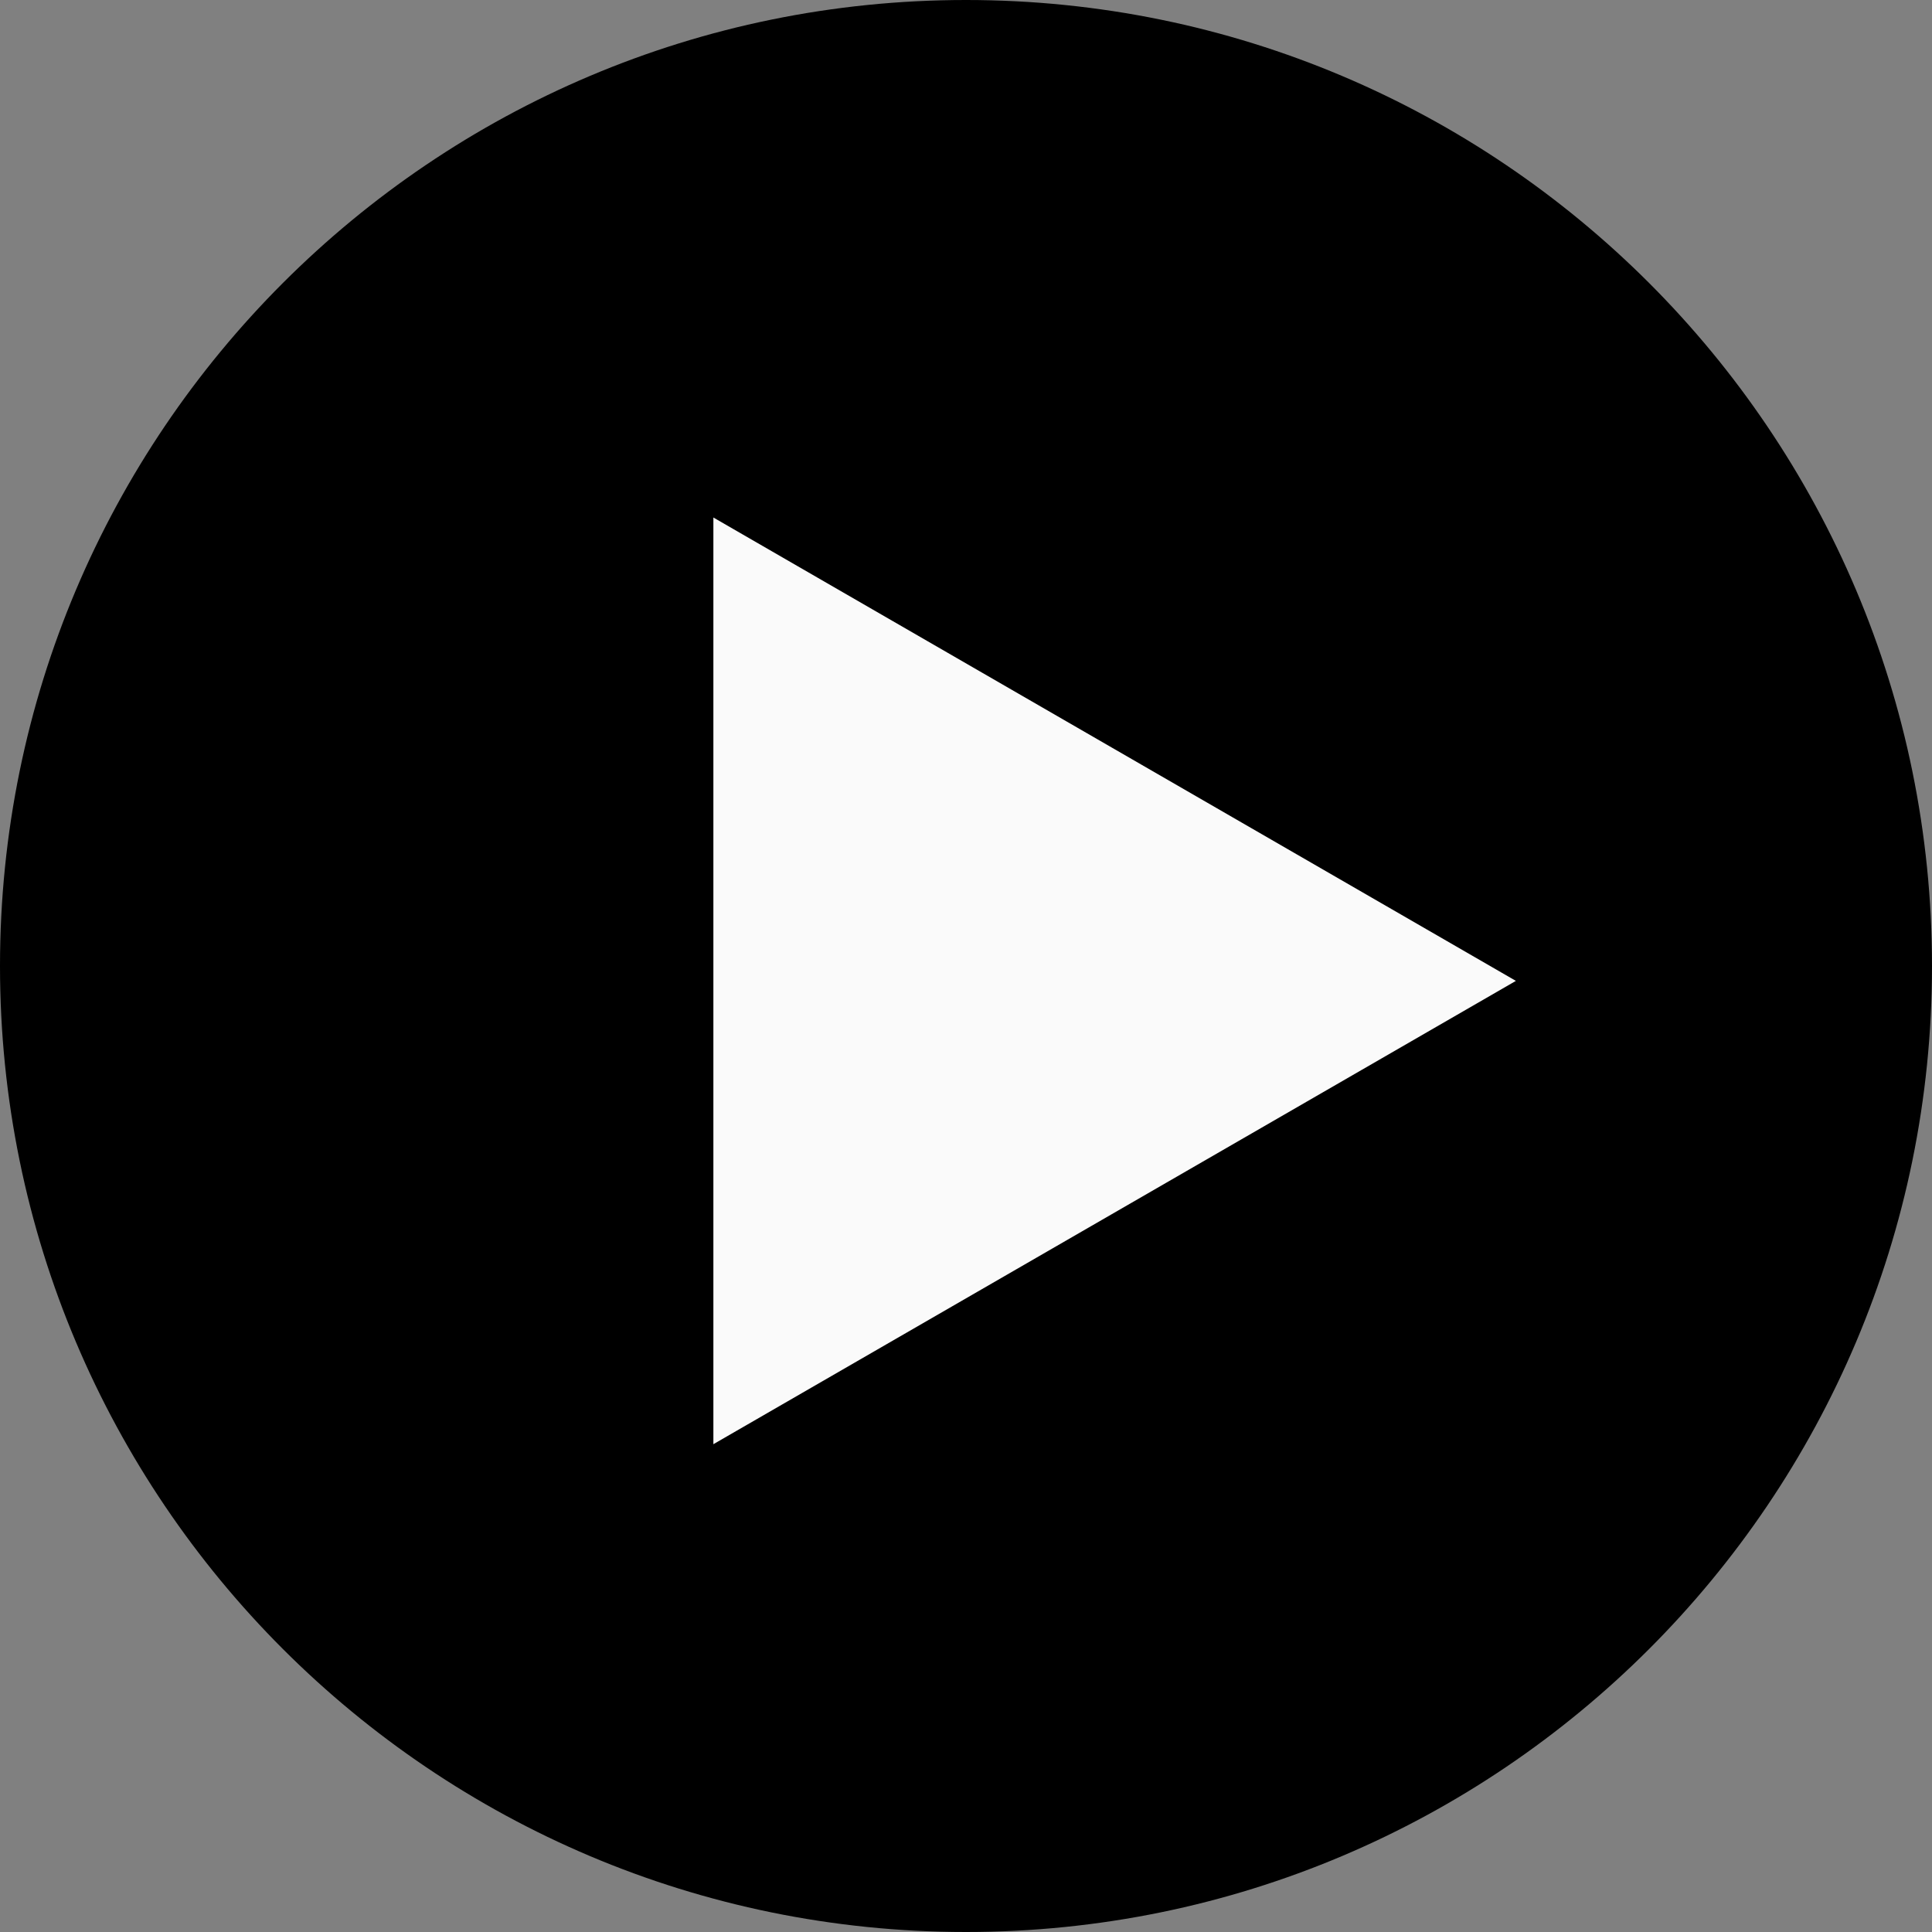
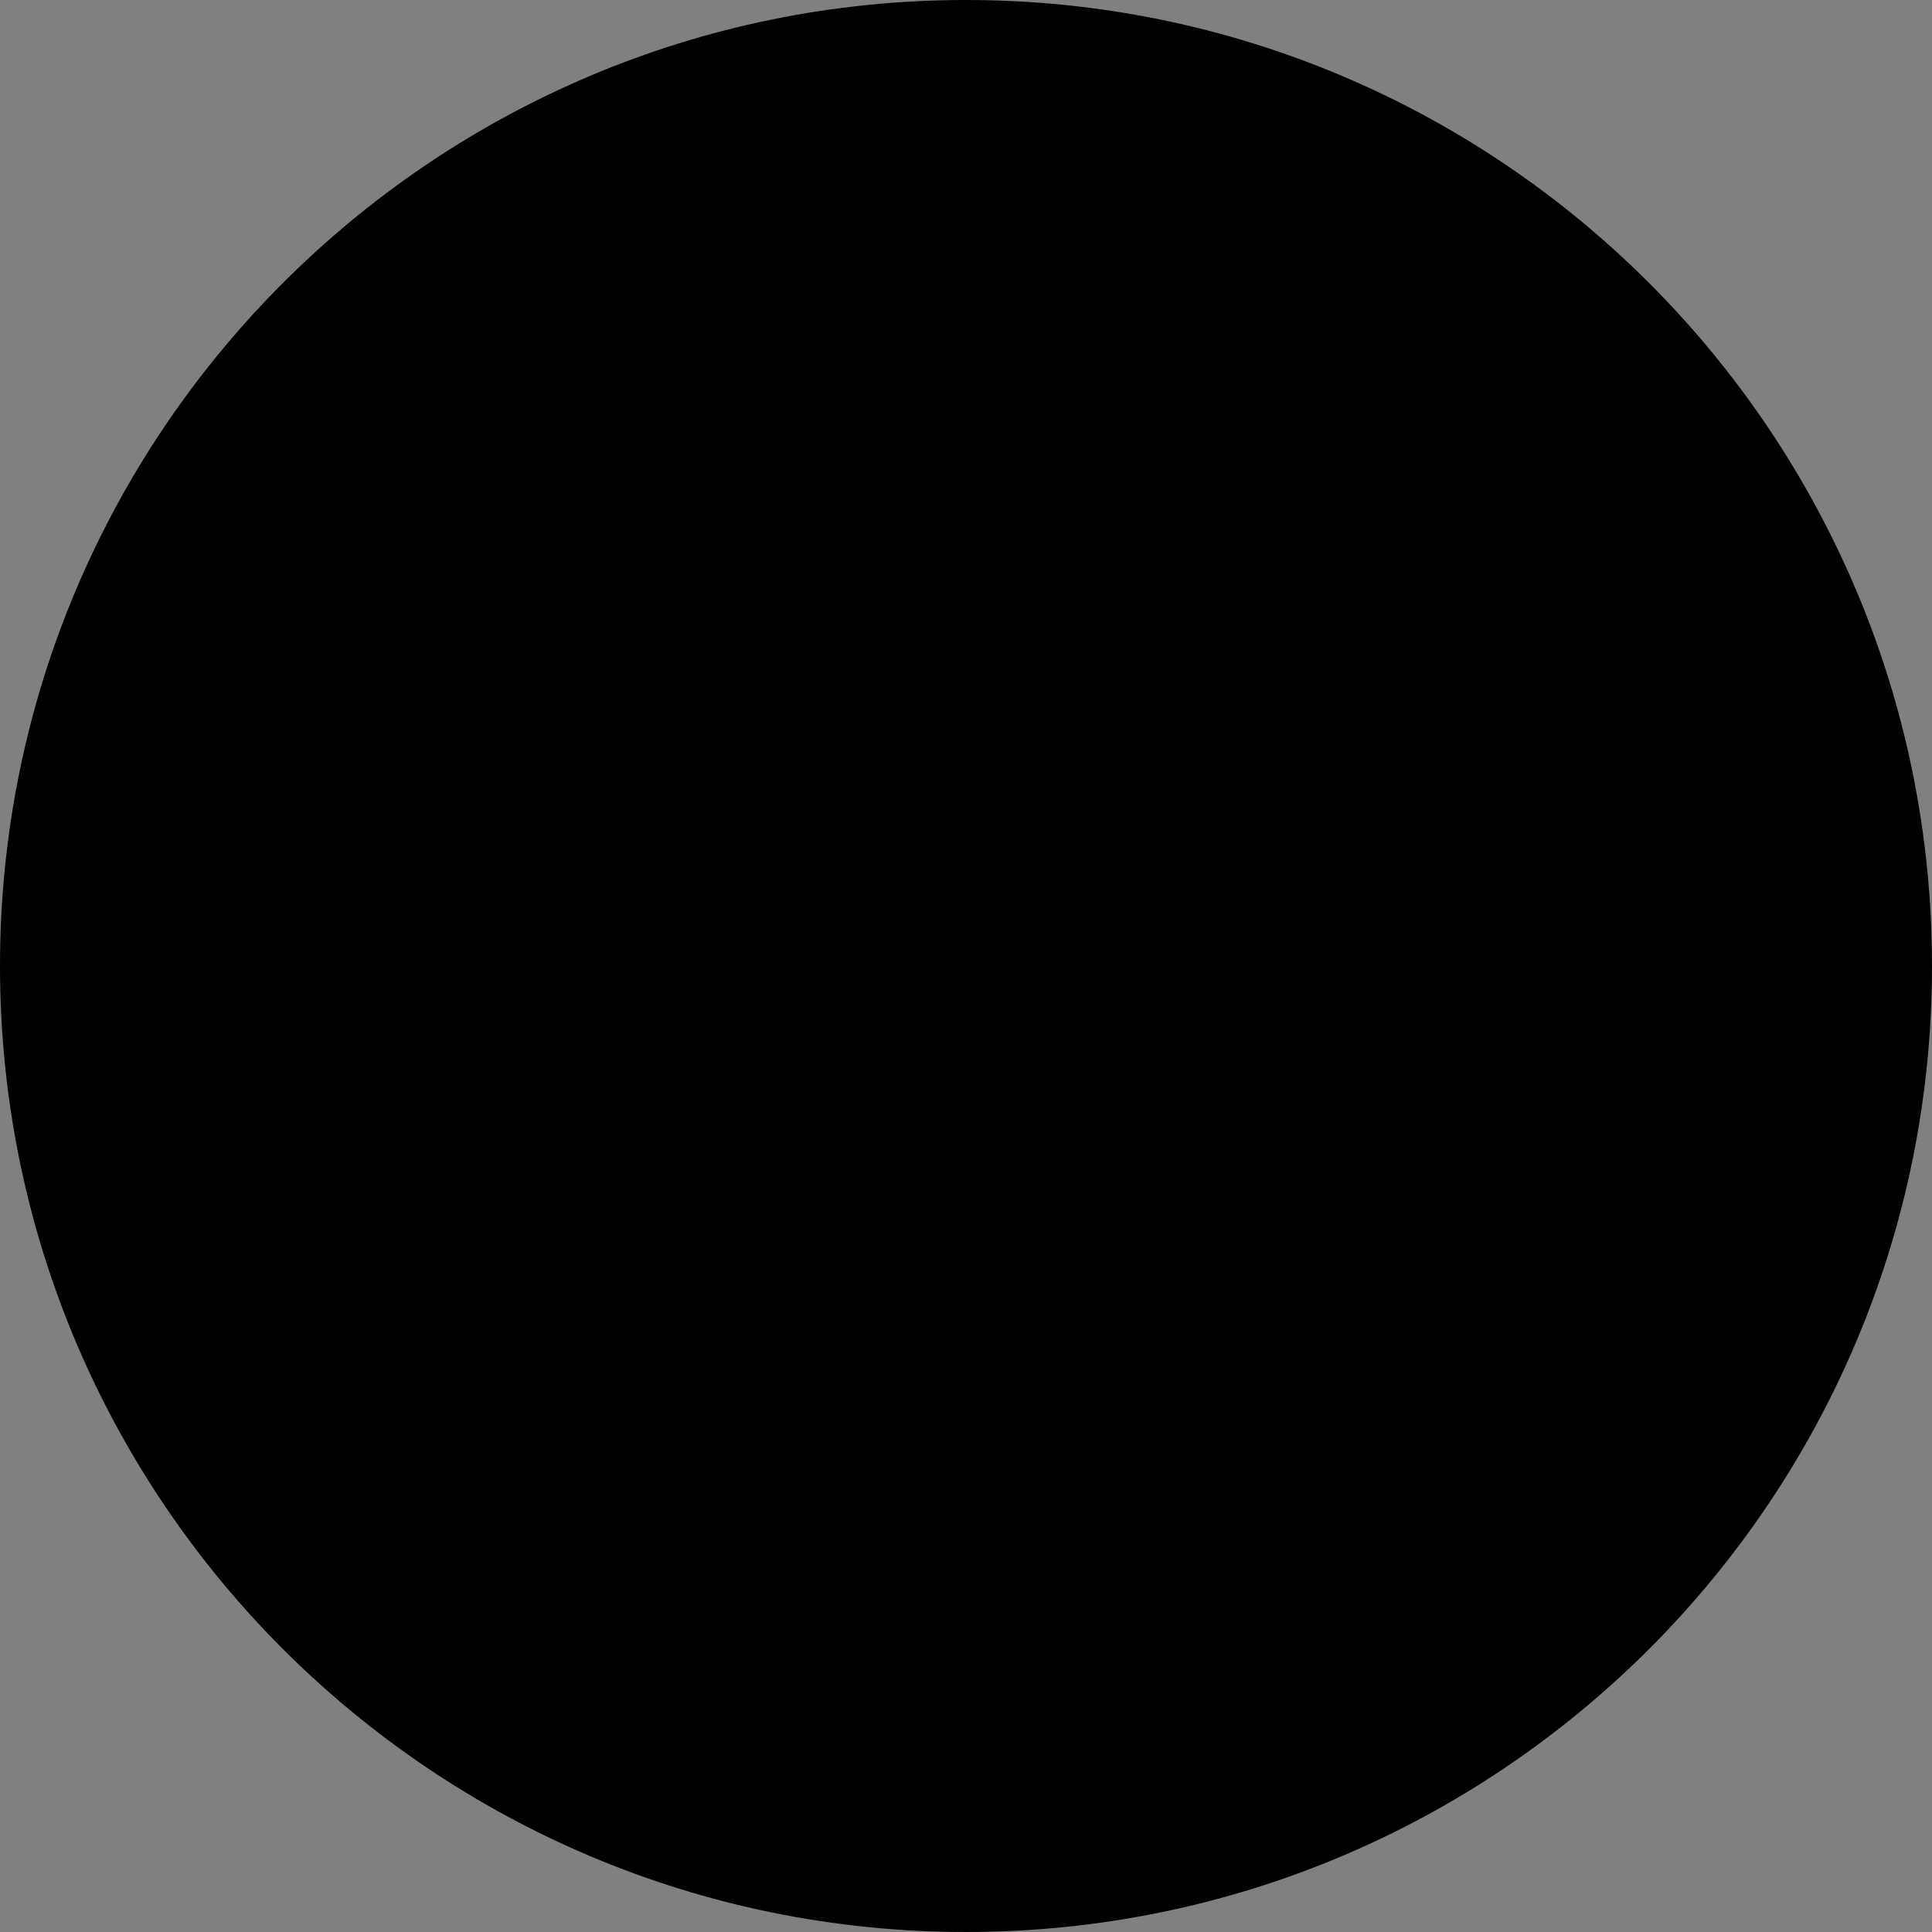
<svg xmlns="http://www.w3.org/2000/svg" viewBox="0 0 37.00 37.00" data-guides="{&quot;vertical&quot;:[],&quot;horizontal&quot;:[]}">
  <rect x="0" y="0" width="37.00" height="37.00" fill="#808080" stroke="none" />
  <defs>
    <linearGradient id="tSvgGradient1029c15e296" x1="-11.999" x2="74" y1="148" y2="148" gradientUnits="userSpaceOnUse">
      <stop offset="0" stop-color="hsl(145.764,100%,25.1%)" stop-opacity="1" transform="translate(-6205, -5111)" />
      <stop offset="1" stop-color="hsl(158.184,68.75%,37.65%)" stop-opacity="1" transform="translate(-6205, -5111)" />
    </linearGradient>
  </defs>
  <path fill="url(#tSvgGradient1029c15e296)" cx="18.5" cy="18.5" r="18.5" id="tSvg161917353ac" title="Ellipse 1" fill-opacity="1" stroke="none" stroke-opacity="1" d="M18.5 0C28.717 0 37 8.283 37 18.5C37 28.717 28.717 37 18.5 37C8.283 37 0 28.717 0 18.5C0 8.283 8.283 0 18.5 0Z" style="transform-origin: 18.5px 18.5px;" />
-   <path fill="#FAFAFA" stroke="none" fill-opacity="1" stroke-width="1" stroke-opacity="1" id="tSvgdd83decb9f" title="Path 1" d="M29.031 18.785C23.908 21.743 18.785 24.7 13.662 27.658C13.662 21.743 13.662 15.827 13.662 9.911C18.785 12.869 23.908 15.827 29.031 18.785Z" />
</svg>